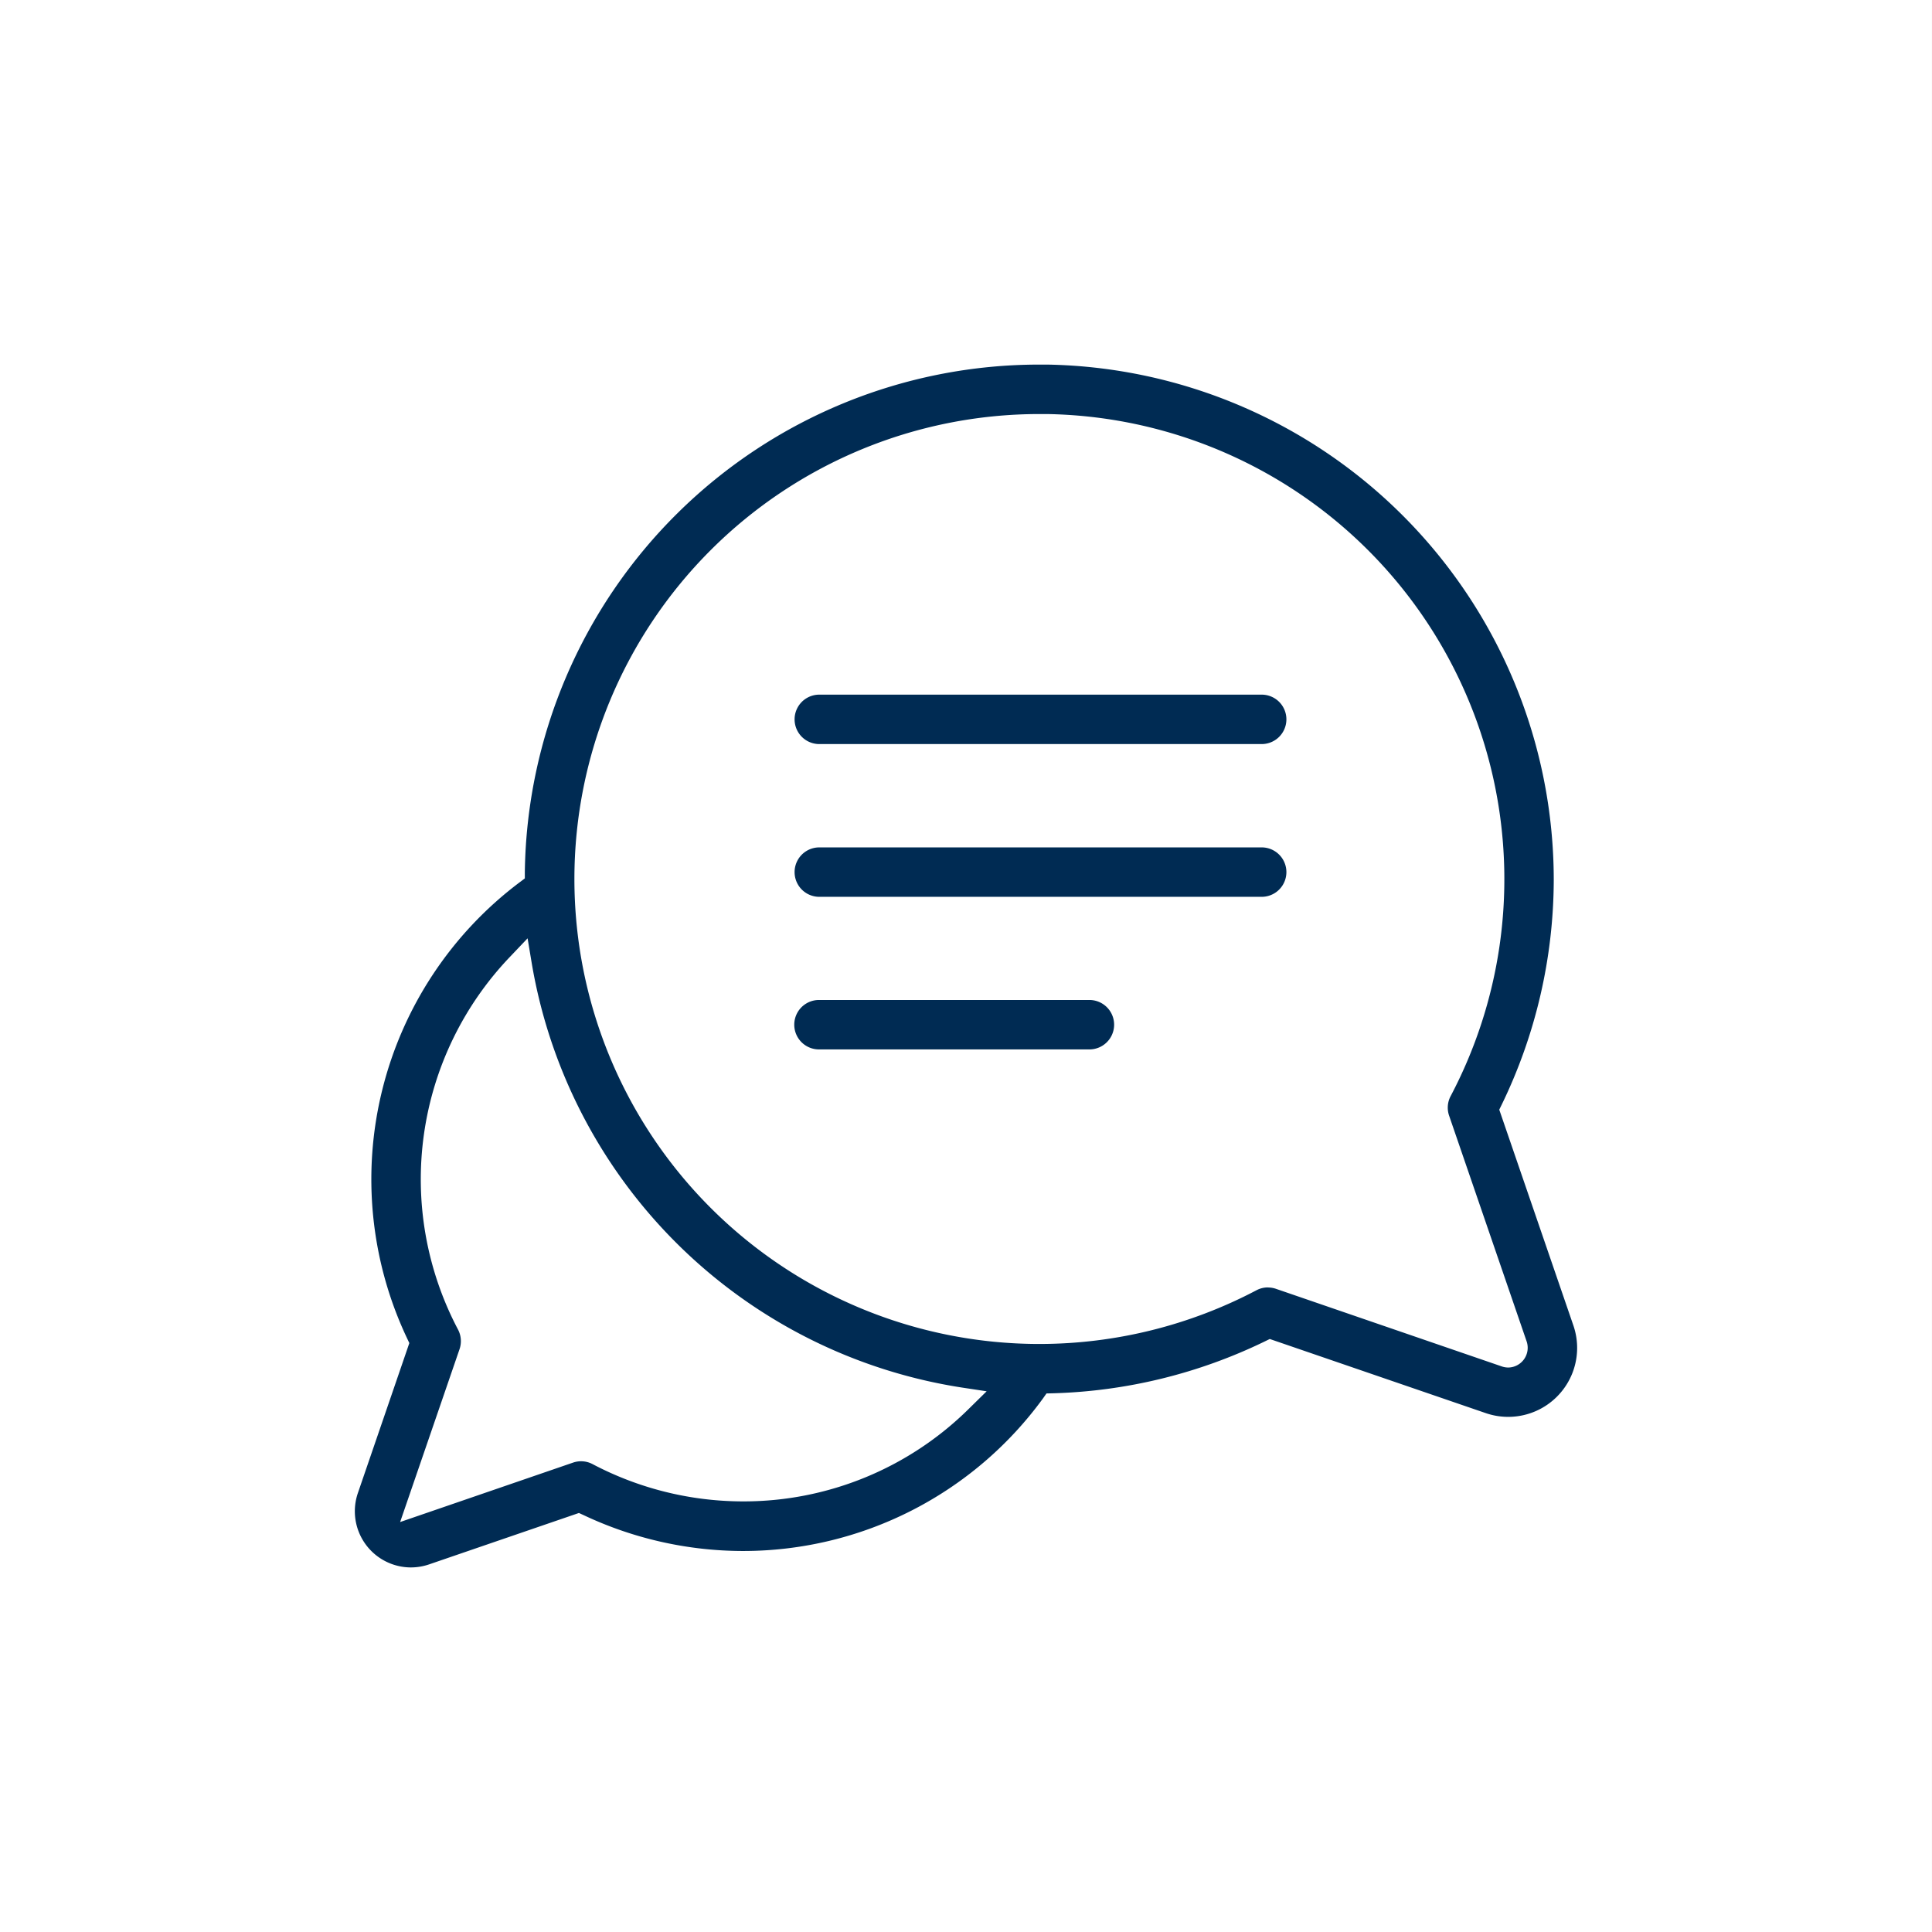
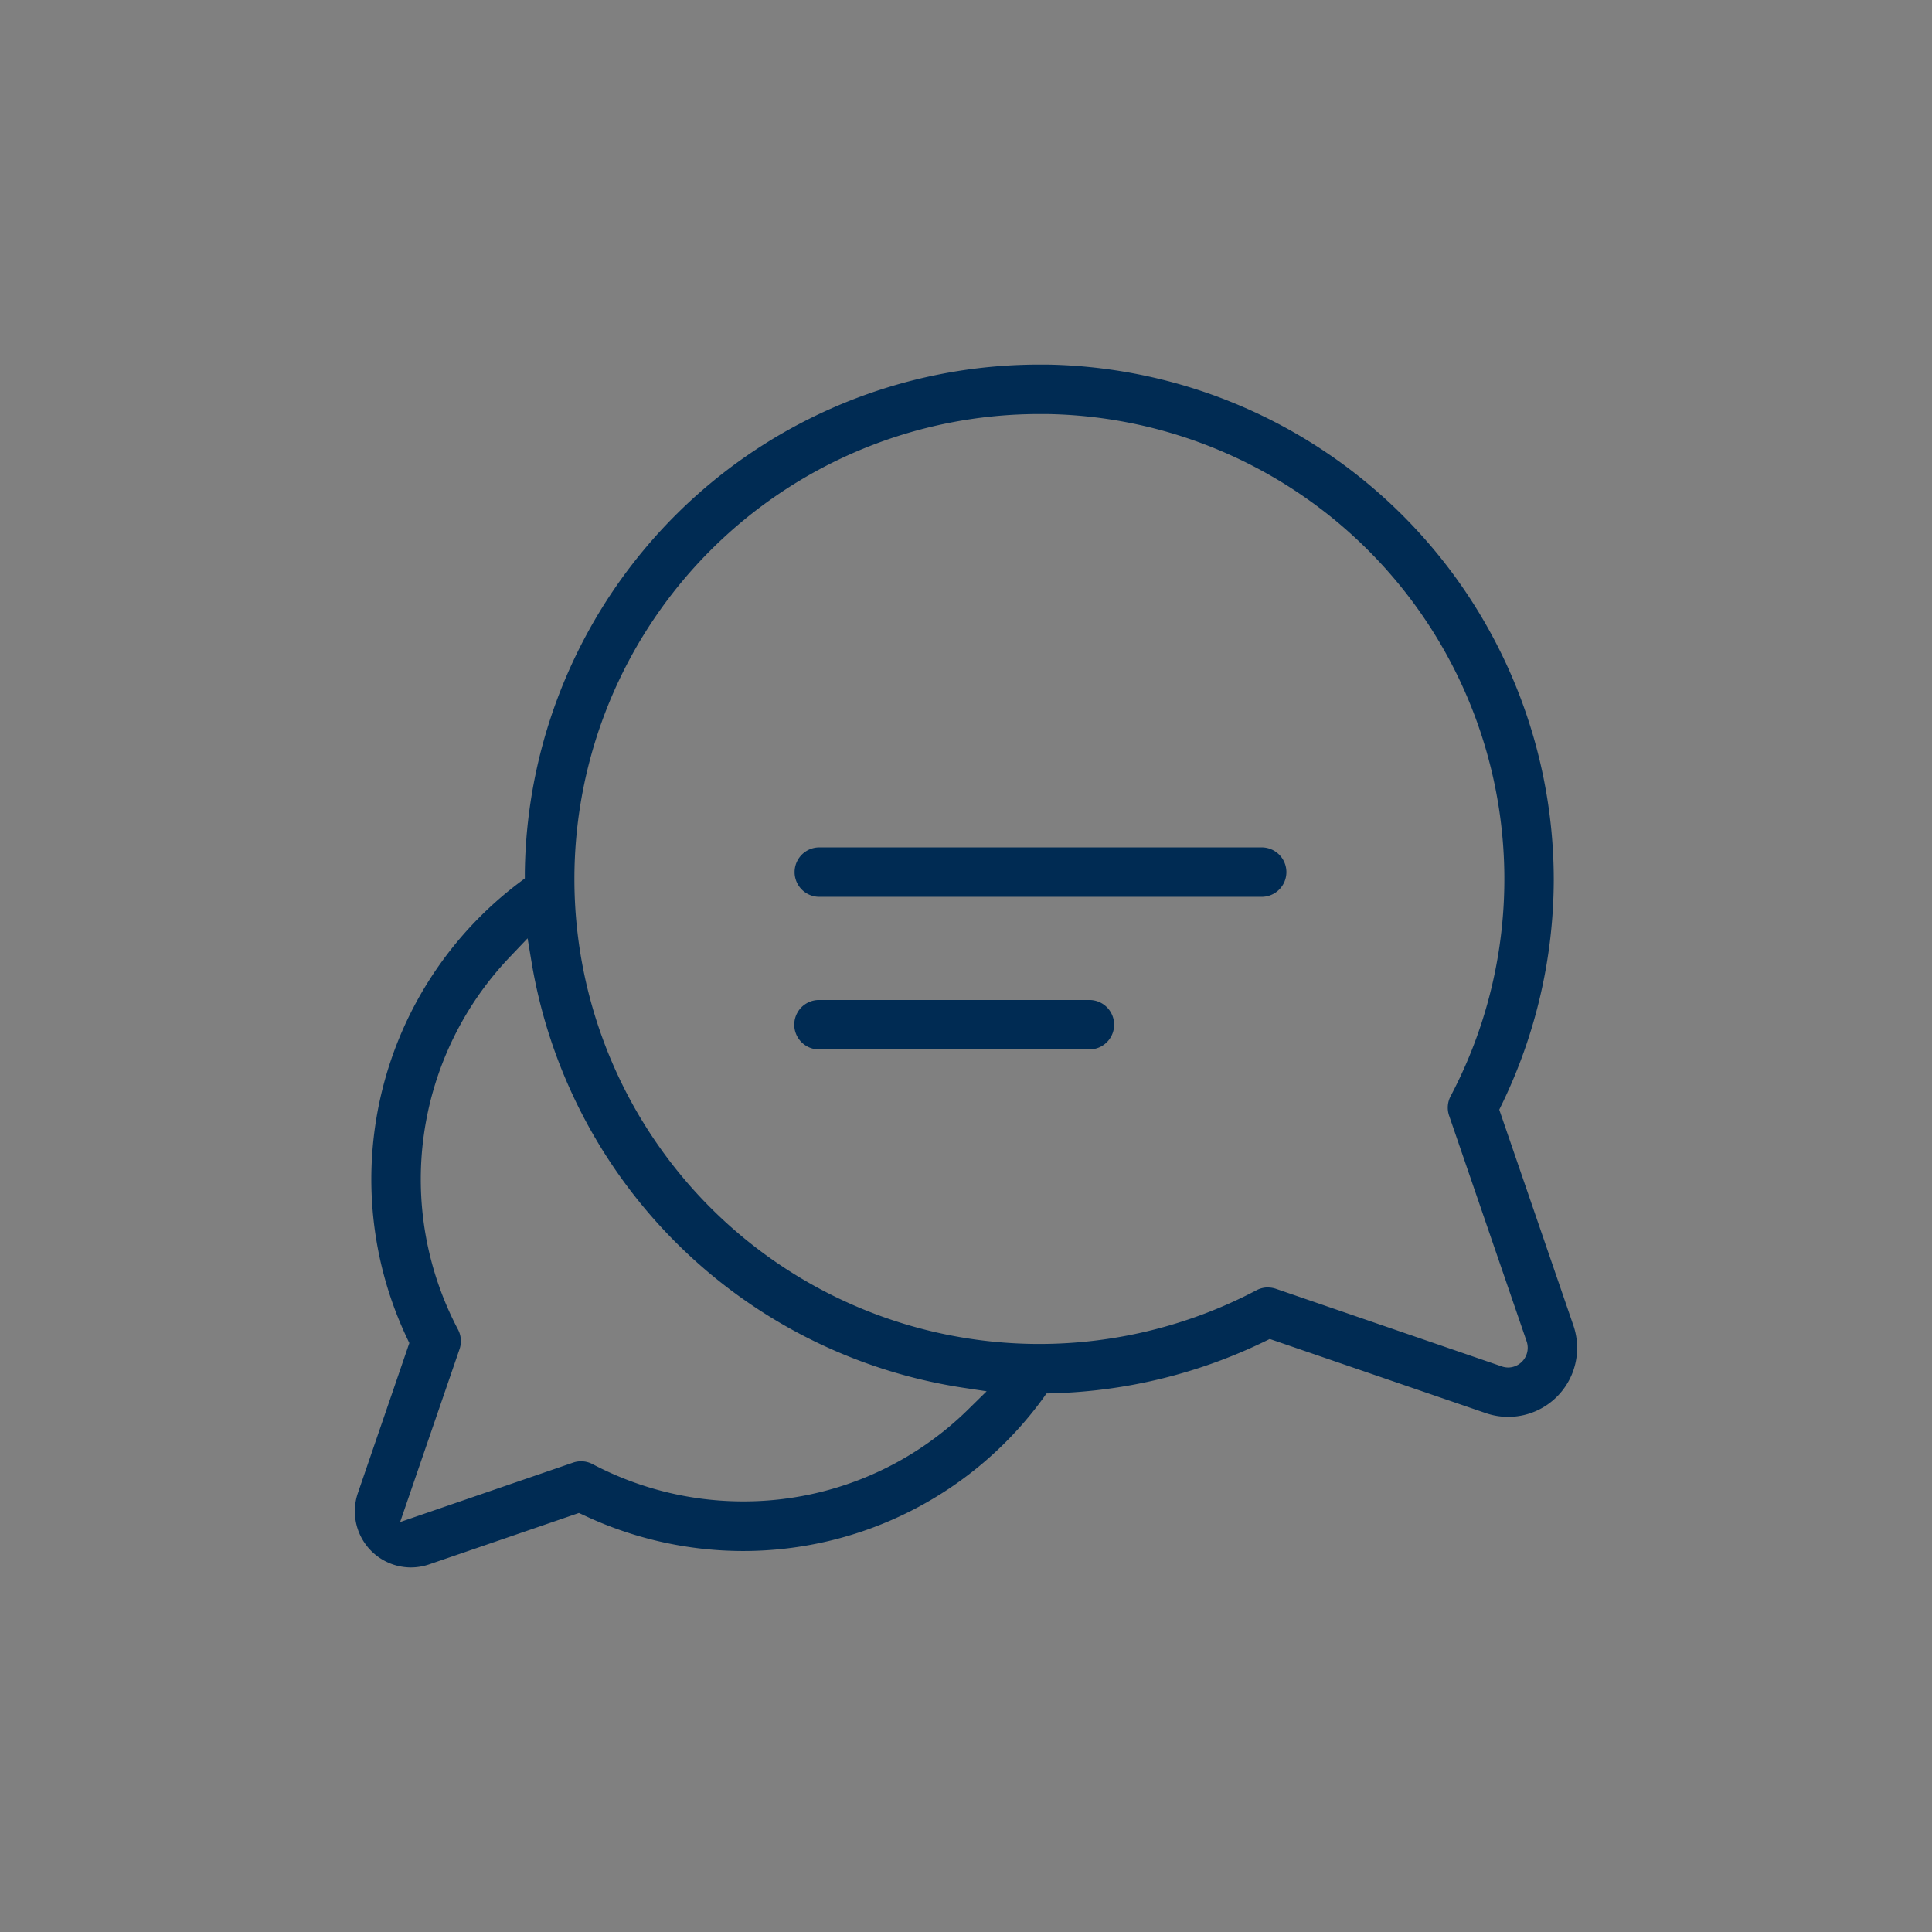
<svg xmlns="http://www.w3.org/2000/svg" width="77" height="77" viewBox="0 0 77 77">
  <rect x="0" y="0" width="77" height="77" fill="#808080" stroke="none" />
  <g id="Group_386" data-name="Group 386" transform="translate(-1070.765 0.361)">
    <g id="Group_385" data-name="Group 385" transform="translate(1071.003 0.016)">
      <g id="Group_102" data-name="Group 102" transform="translate(-0.239 -0.377)">
-         <rect id="Rectangle_53" data-name="Rectangle 53" width="77" height="77" fill="#fff" />
-       </g>
+         </g>
    </g>
    <g id="icons-06" transform="translate(1084.908 14.169)">
      <path id="Path_72" data-name="Path 72" d="M157.865,209.04a2.239,2.239,0,0,1-2.107-2.964l2.051-5.978-.086-.182a14.808,14.808,0,0,1,4.495-18.191l.194-.146v-.243a20.5,20.5,0,0,1,20.5-20.235h.335a20.548,20.548,0,0,1,20.173,20.536,20.616,20.616,0,0,1-2.082,8.975l-.09.184,2.954,8.6a2.748,2.748,0,0,1-3.5,3.491l-8.6-2.951-.185.09a20.639,20.639,0,0,1-8.471,2.074l-.243.006-.141.2a14.782,14.782,0,0,1-11.953,6.079h-.024a14.912,14.912,0,0,1-6.329-1.429l-.188-.086-5.978,2.051A2.257,2.257,0,0,1,157.865,209.04Zm3.976-24.357a12.83,12.83,0,0,0-2.091,14.877.99.99,0,0,1,.061.778l-2.369,6.893,6.893-2.369a.982.982,0,0,1,.778.061,12.872,12.872,0,0,0,5.978,1.485h.02a12.751,12.751,0,0,0,9-3.693l.707-.695-.978-.148a20.582,20.582,0,0,1-17.155-16.928l-.163-.977Zm30.19,13.2a.987.987,0,0,1,.32.054l8.995,3.091a.814.814,0,0,0,.263.045.787.787,0,0,0,.731-1.039l-3.091-9a.984.984,0,0,1,.061-.778,18.538,18.538,0,0,0-16.091-27.184h-.3a18.531,18.531,0,1,0,0,37.062h.028a18.577,18.577,0,0,0,8.625-2.141A.982.982,0,0,1,192.031,197.88Z" transform="translate(-155.638 -161.1)" fill="#002b53" />
-       <path id="Path_73" data-name="Path 73" d="M404.131,349.064a.985.985,0,0,1,0-1.968h17.631a.985.985,0,1,1,0,1.968Z" transform="translate(-385.665 -333.94)" fill="#002b53" />
-       <path id="Path_74" data-name="Path 74" d="M404.131,435.134a.985.985,0,0,1,0-1.968h17.631a.985.985,0,1,1,0,1.968Z" transform="translate(-385.665 -413.922)" fill="#002b53" />
+       <path id="Path_74" data-name="Path 74" d="M404.131,435.134a.985.985,0,0,1,0-1.968h17.631a.985.985,0,1,1,0,1.968" transform="translate(-385.665 -413.922)" fill="#002b53" />
      <path id="Path_75" data-name="Path 75" d="M403.785,521.129a.985.985,0,0,1,0-1.969h10.841a.985.985,0,0,1,0,1.969Z" transform="translate(-385.319 -493.835)" fill="#002b53" />
    </g>
  </g>
</svg>